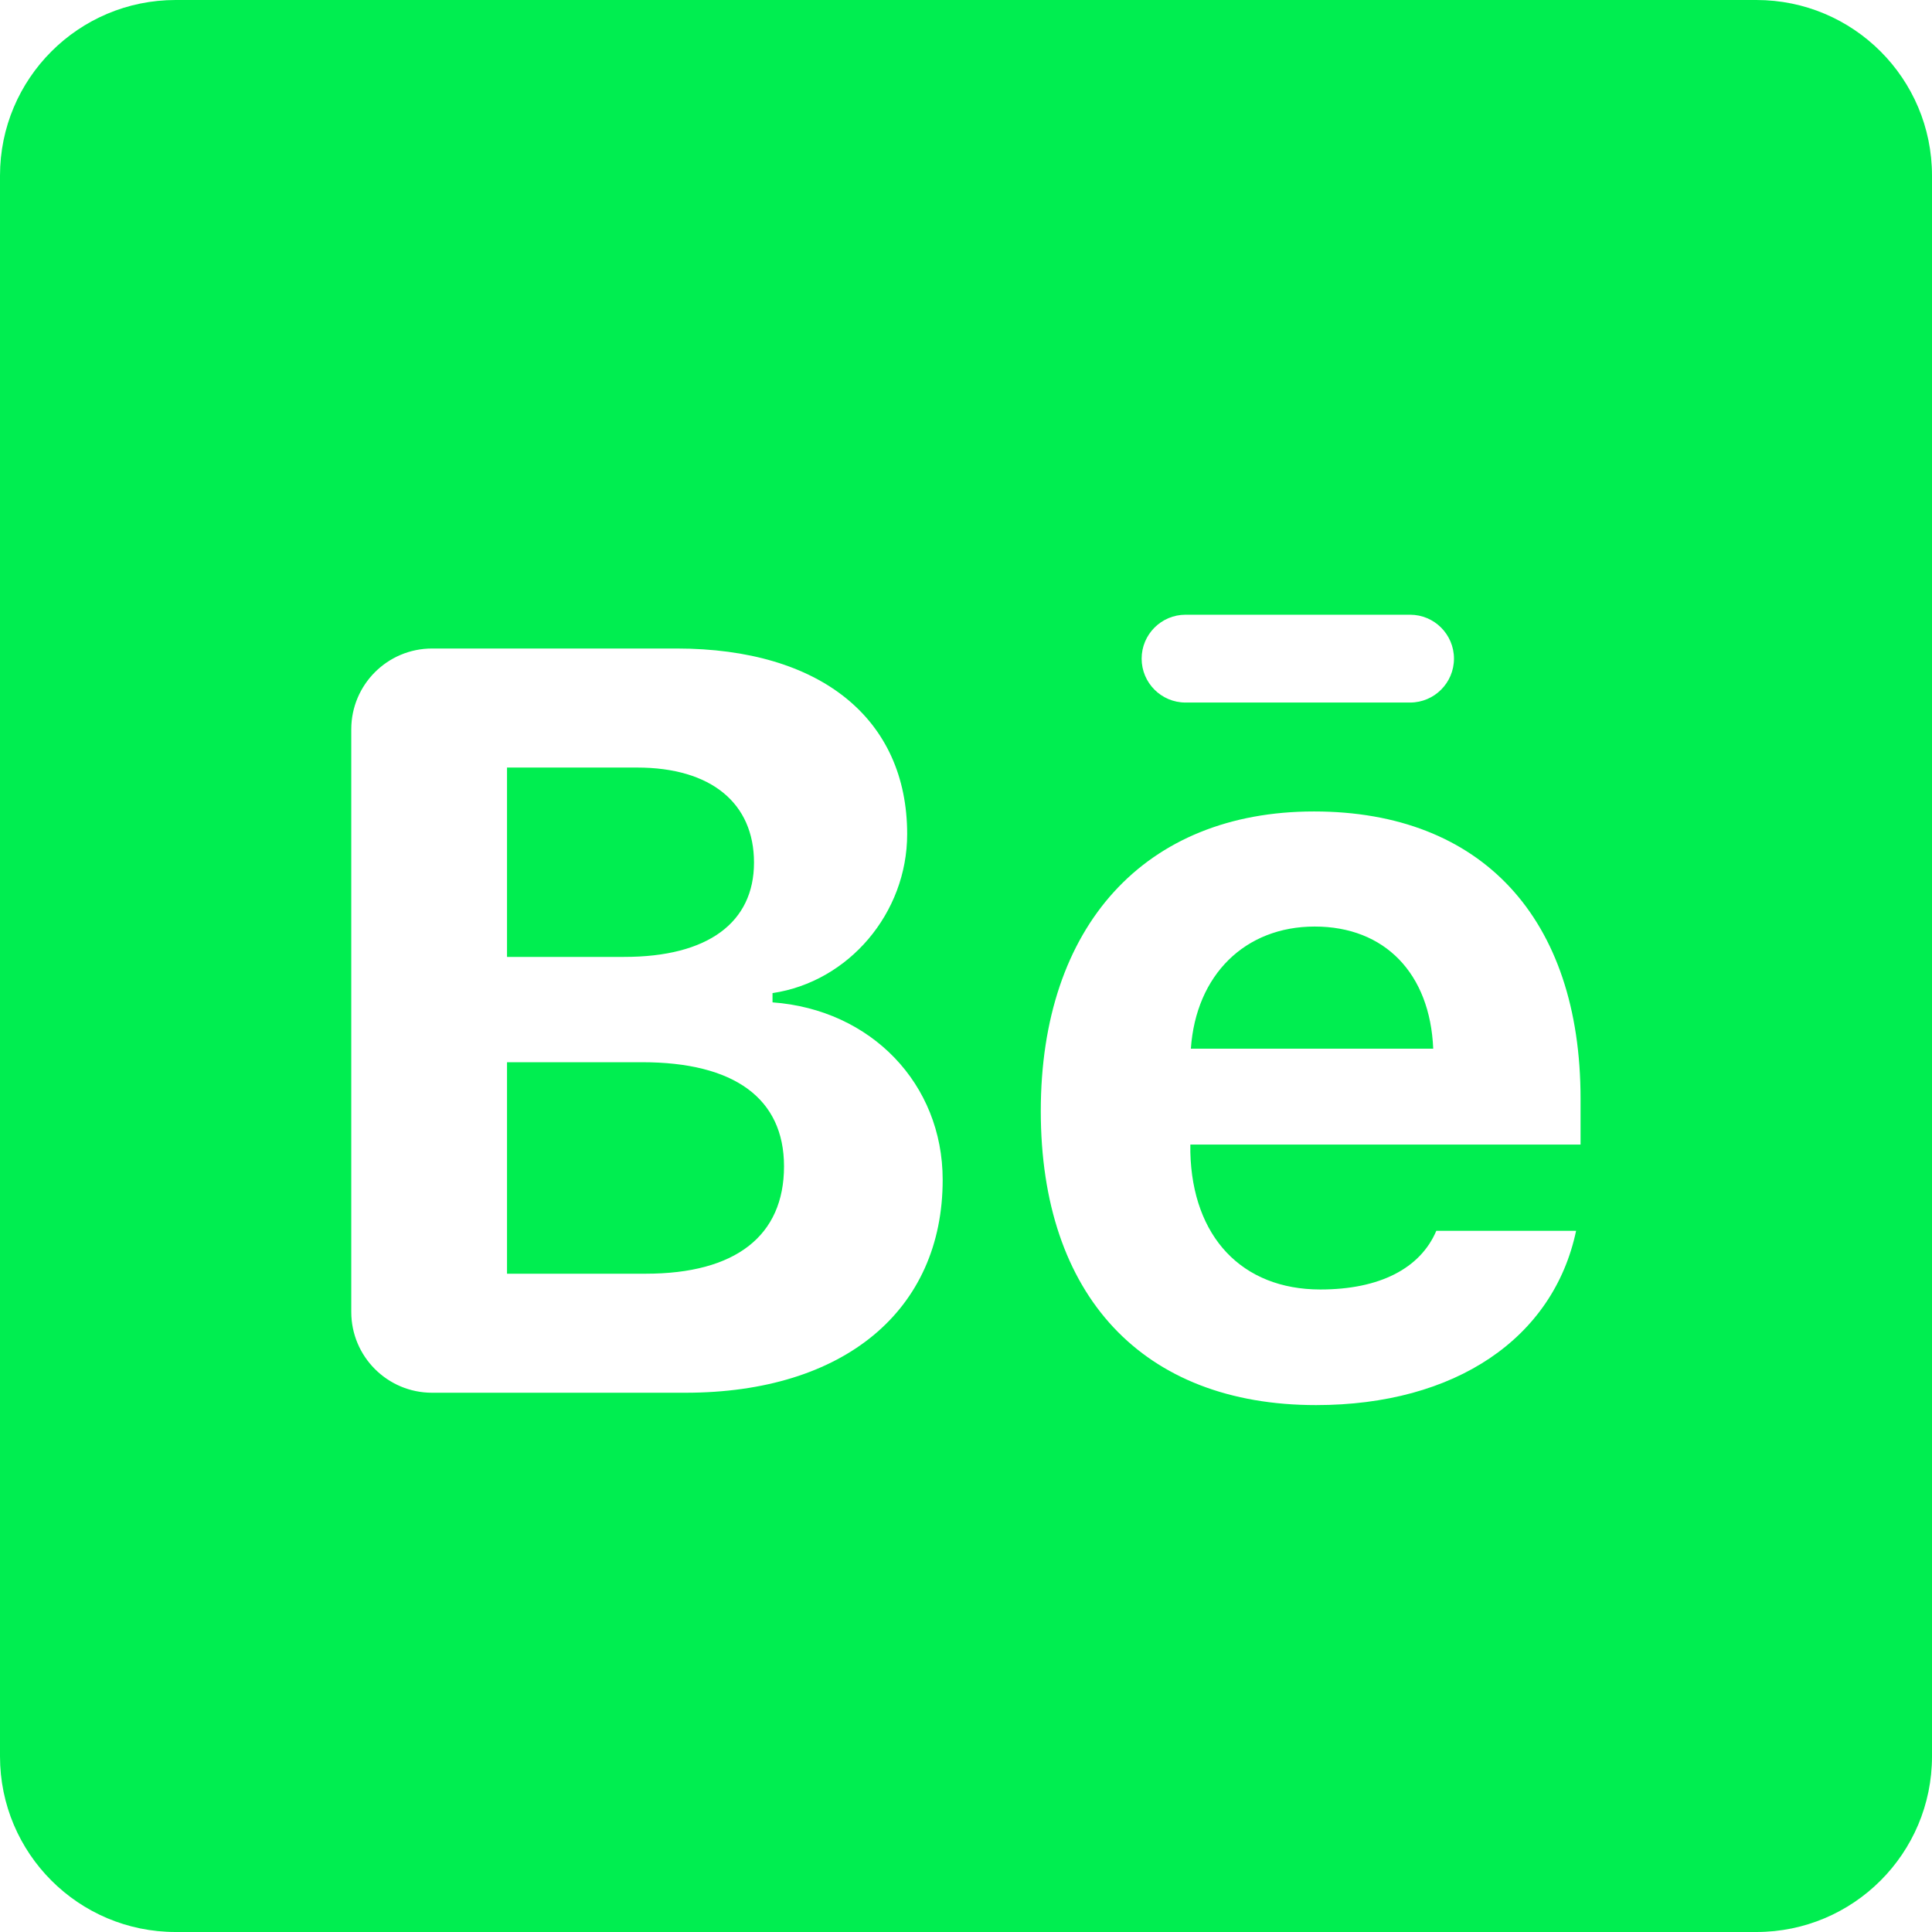
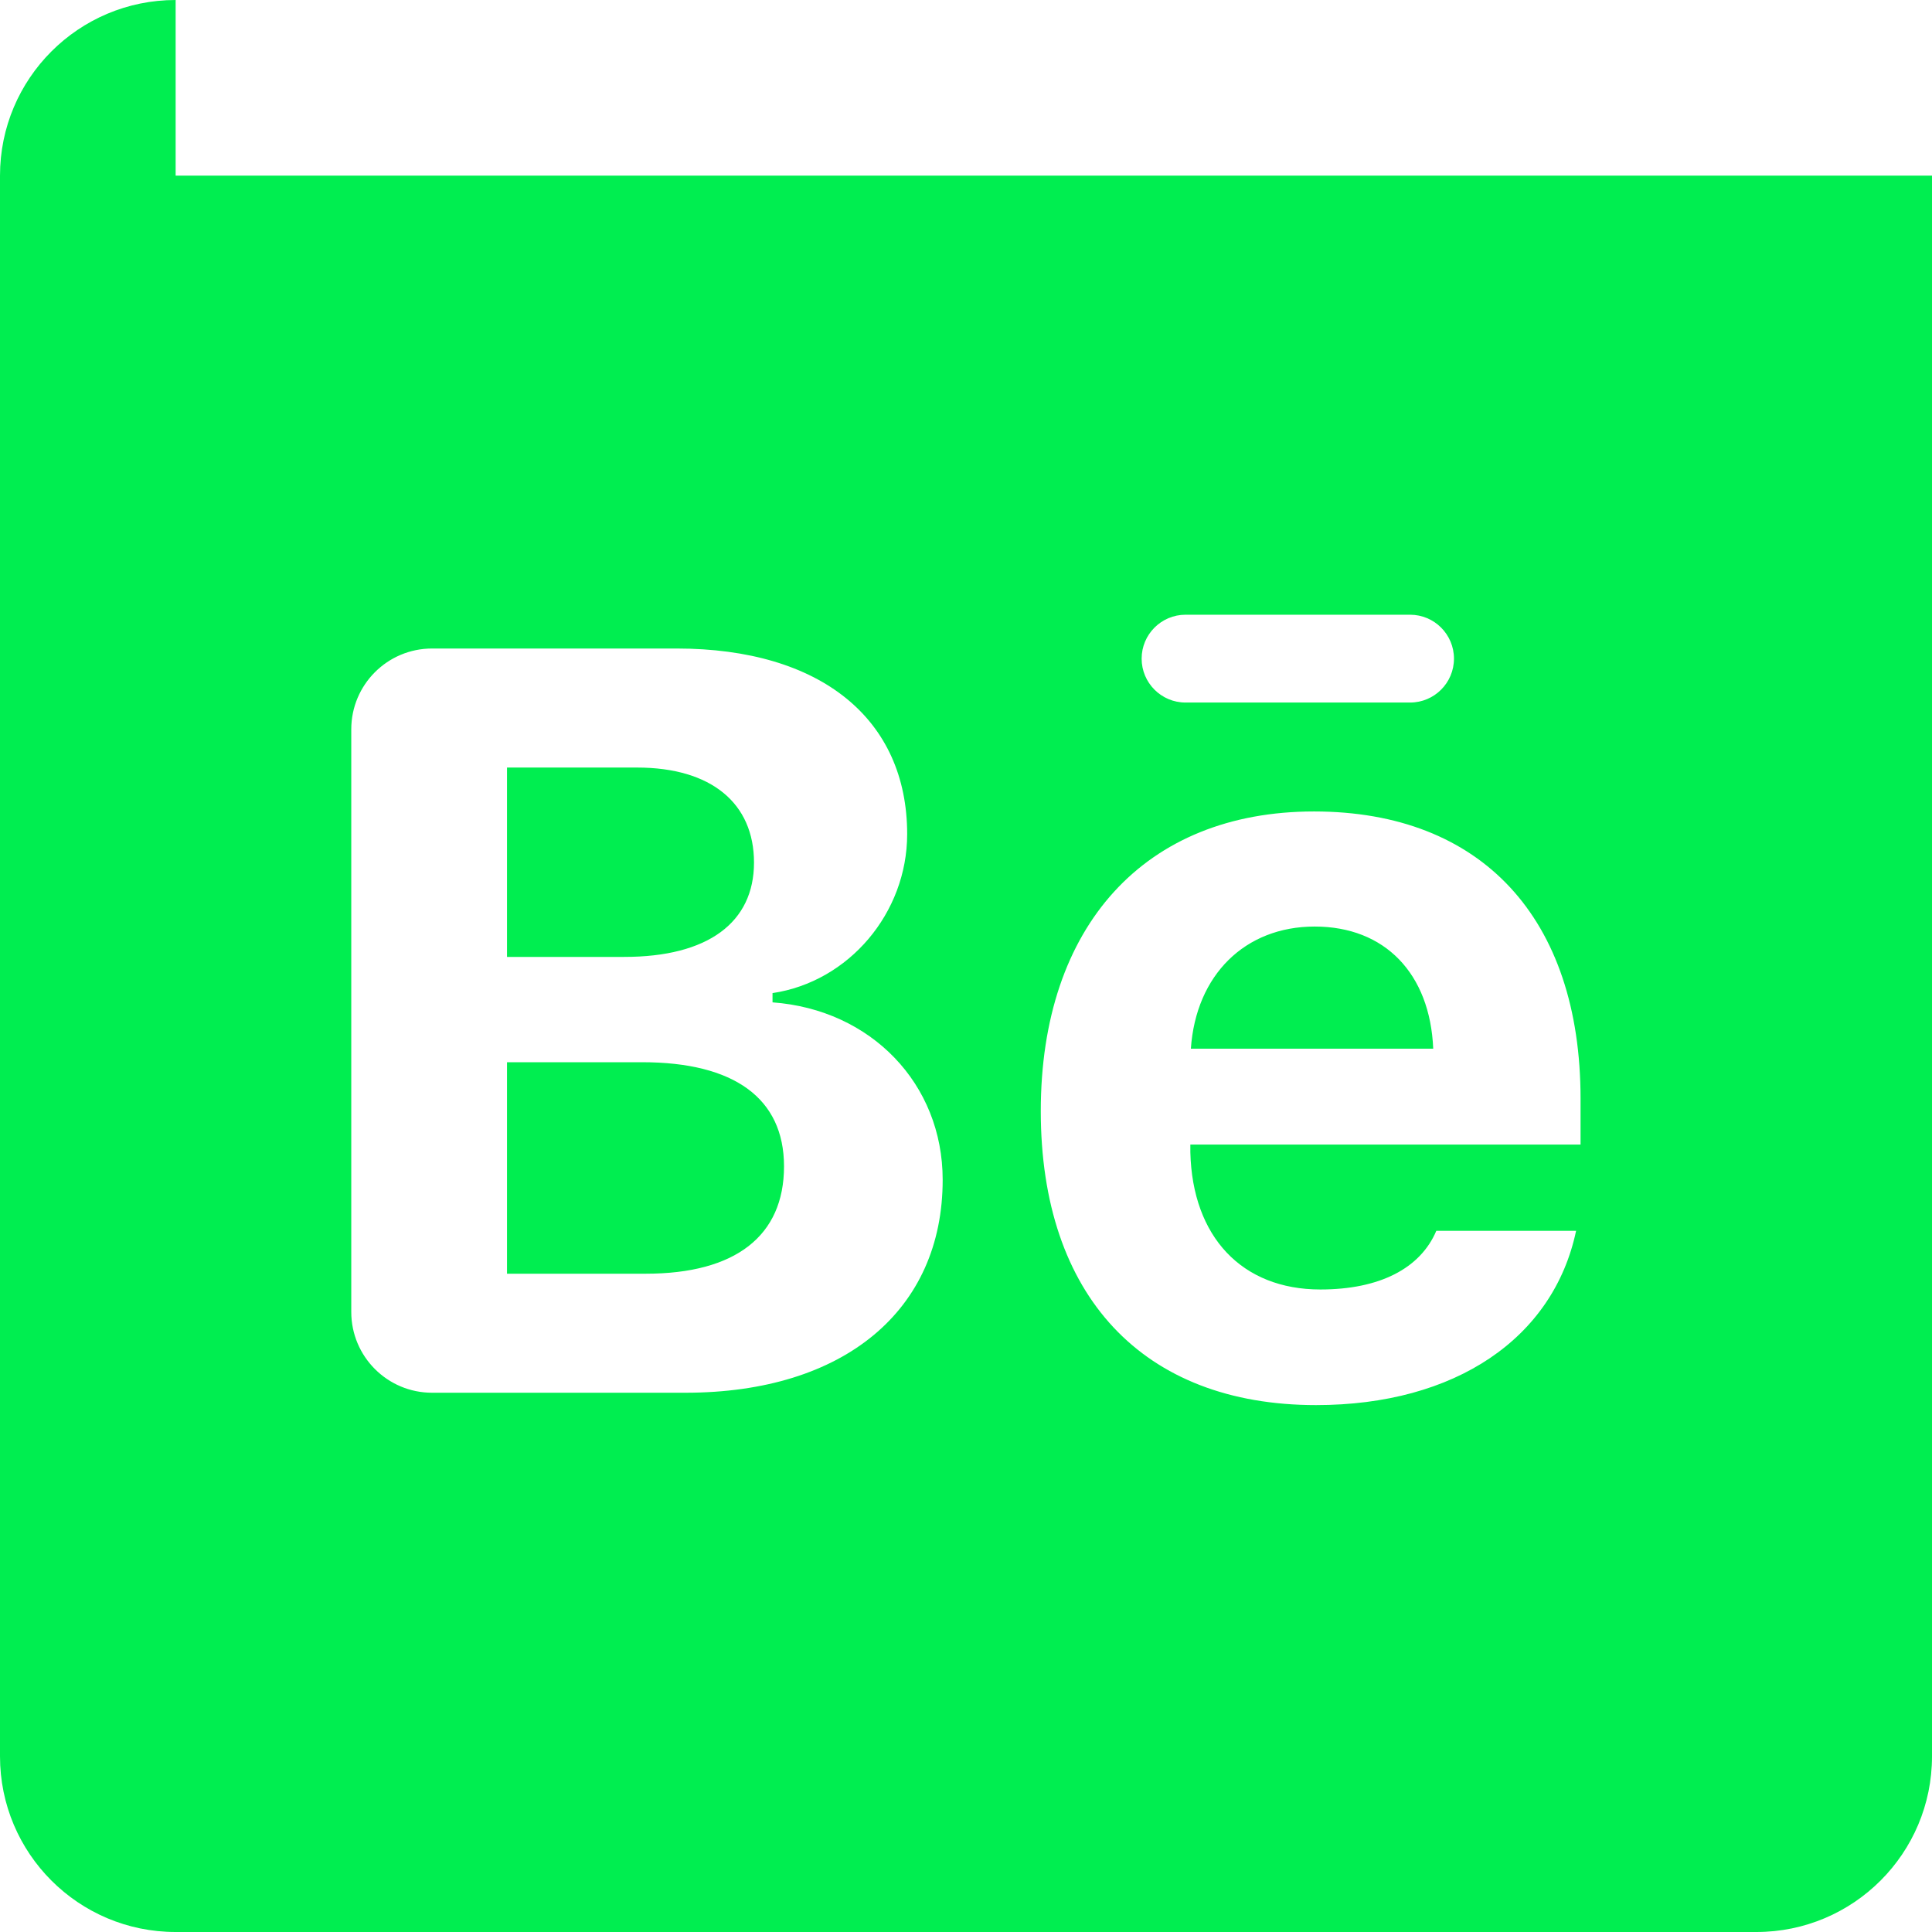
<svg xmlns="http://www.w3.org/2000/svg" width="300" height="300" viewBox="0 0 300 300" fill="none">
-   <path d="M27.273 0C12.204 0 0 12.204 0 27.273V272.727C0 287.795 12.204 300 27.273 300H272.727C287.795 300 300 287.795 300 272.727V27.273C300 12.204 287.795 0 272.727 0H27.273ZM184.091 95.454H218.954C222.718 95.454 225.772 98.509 225.772 102.273C225.772 106.036 222.718 109.091 218.954 109.091H184.091C180.327 109.091 177.273 106.036 177.273 102.273C177.273 98.509 180.327 95.454 184.091 95.454ZM67.09 100.701H105.069C127.487 100.701 140.865 111.669 140.865 129.519C140.865 141.764 131.807 152.449 119.957 154.208V155.646C135.257 156.764 146.378 168.294 146.378 183.185C146.391 203.435 131.096 216.264 106.428 216.264H67.09C60.163 216.264 54.545 210.647 54.545 203.72V113.246C54.545 106.318 60.163 100.701 67.09 100.701ZM78.729 119.185V148.588H96.893C109.956 148.602 117.081 143.226 117.081 133.94C117.081 124.735 110.453 119.185 98.917 119.185H78.729ZM204.039 126.003C230.071 126.003 245.428 142.592 245.428 170.614V177.726H184.837V178.924C185.15 192.056 192.848 200.231 205.025 200.231C214.229 200.231 220.547 196.959 223.029 191.122H244.735C241.217 207.786 225.986 218.182 204.359 218.182C177.454 218.182 161.612 201.196 161.612 172.532C161.612 143.787 177.776 126.003 204.039 126.003ZM204.146 143.874C193.332 143.874 185.707 151.383 184.917 162.837H222.55C222.059 151.151 215.028 143.874 204.146 143.874ZM78.729 164.941V197.781H100.275C114.212 197.781 121.742 191.908 121.742 181.108C121.742 170.526 113.966 164.941 99.716 164.941H78.729Z" fill="#00EE50" />
+   <path d="M27.273 0C12.204 0 0 12.204 0 27.273V272.727C0 287.795 12.204 300 27.273 300H272.727C287.795 300 300 287.795 300 272.727V27.273H27.273ZM184.091 95.454H218.954C222.718 95.454 225.772 98.509 225.772 102.273C225.772 106.036 222.718 109.091 218.954 109.091H184.091C180.327 109.091 177.273 106.036 177.273 102.273C177.273 98.509 180.327 95.454 184.091 95.454ZM67.09 100.701H105.069C127.487 100.701 140.865 111.669 140.865 129.519C140.865 141.764 131.807 152.449 119.957 154.208V155.646C135.257 156.764 146.378 168.294 146.378 183.185C146.391 203.435 131.096 216.264 106.428 216.264H67.09C60.163 216.264 54.545 210.647 54.545 203.72V113.246C54.545 106.318 60.163 100.701 67.09 100.701ZM78.729 119.185V148.588H96.893C109.956 148.602 117.081 143.226 117.081 133.94C117.081 124.735 110.453 119.185 98.917 119.185H78.729ZM204.039 126.003C230.071 126.003 245.428 142.592 245.428 170.614V177.726H184.837V178.924C185.15 192.056 192.848 200.231 205.025 200.231C214.229 200.231 220.547 196.959 223.029 191.122H244.735C241.217 207.786 225.986 218.182 204.359 218.182C177.454 218.182 161.612 201.196 161.612 172.532C161.612 143.787 177.776 126.003 204.039 126.003ZM204.146 143.874C193.332 143.874 185.707 151.383 184.917 162.837H222.55C222.059 151.151 215.028 143.874 204.146 143.874ZM78.729 164.941V197.781H100.275C114.212 197.781 121.742 191.908 121.742 181.108C121.742 170.526 113.966 164.941 99.716 164.941H78.729Z" fill="#00EE50" />
</svg>